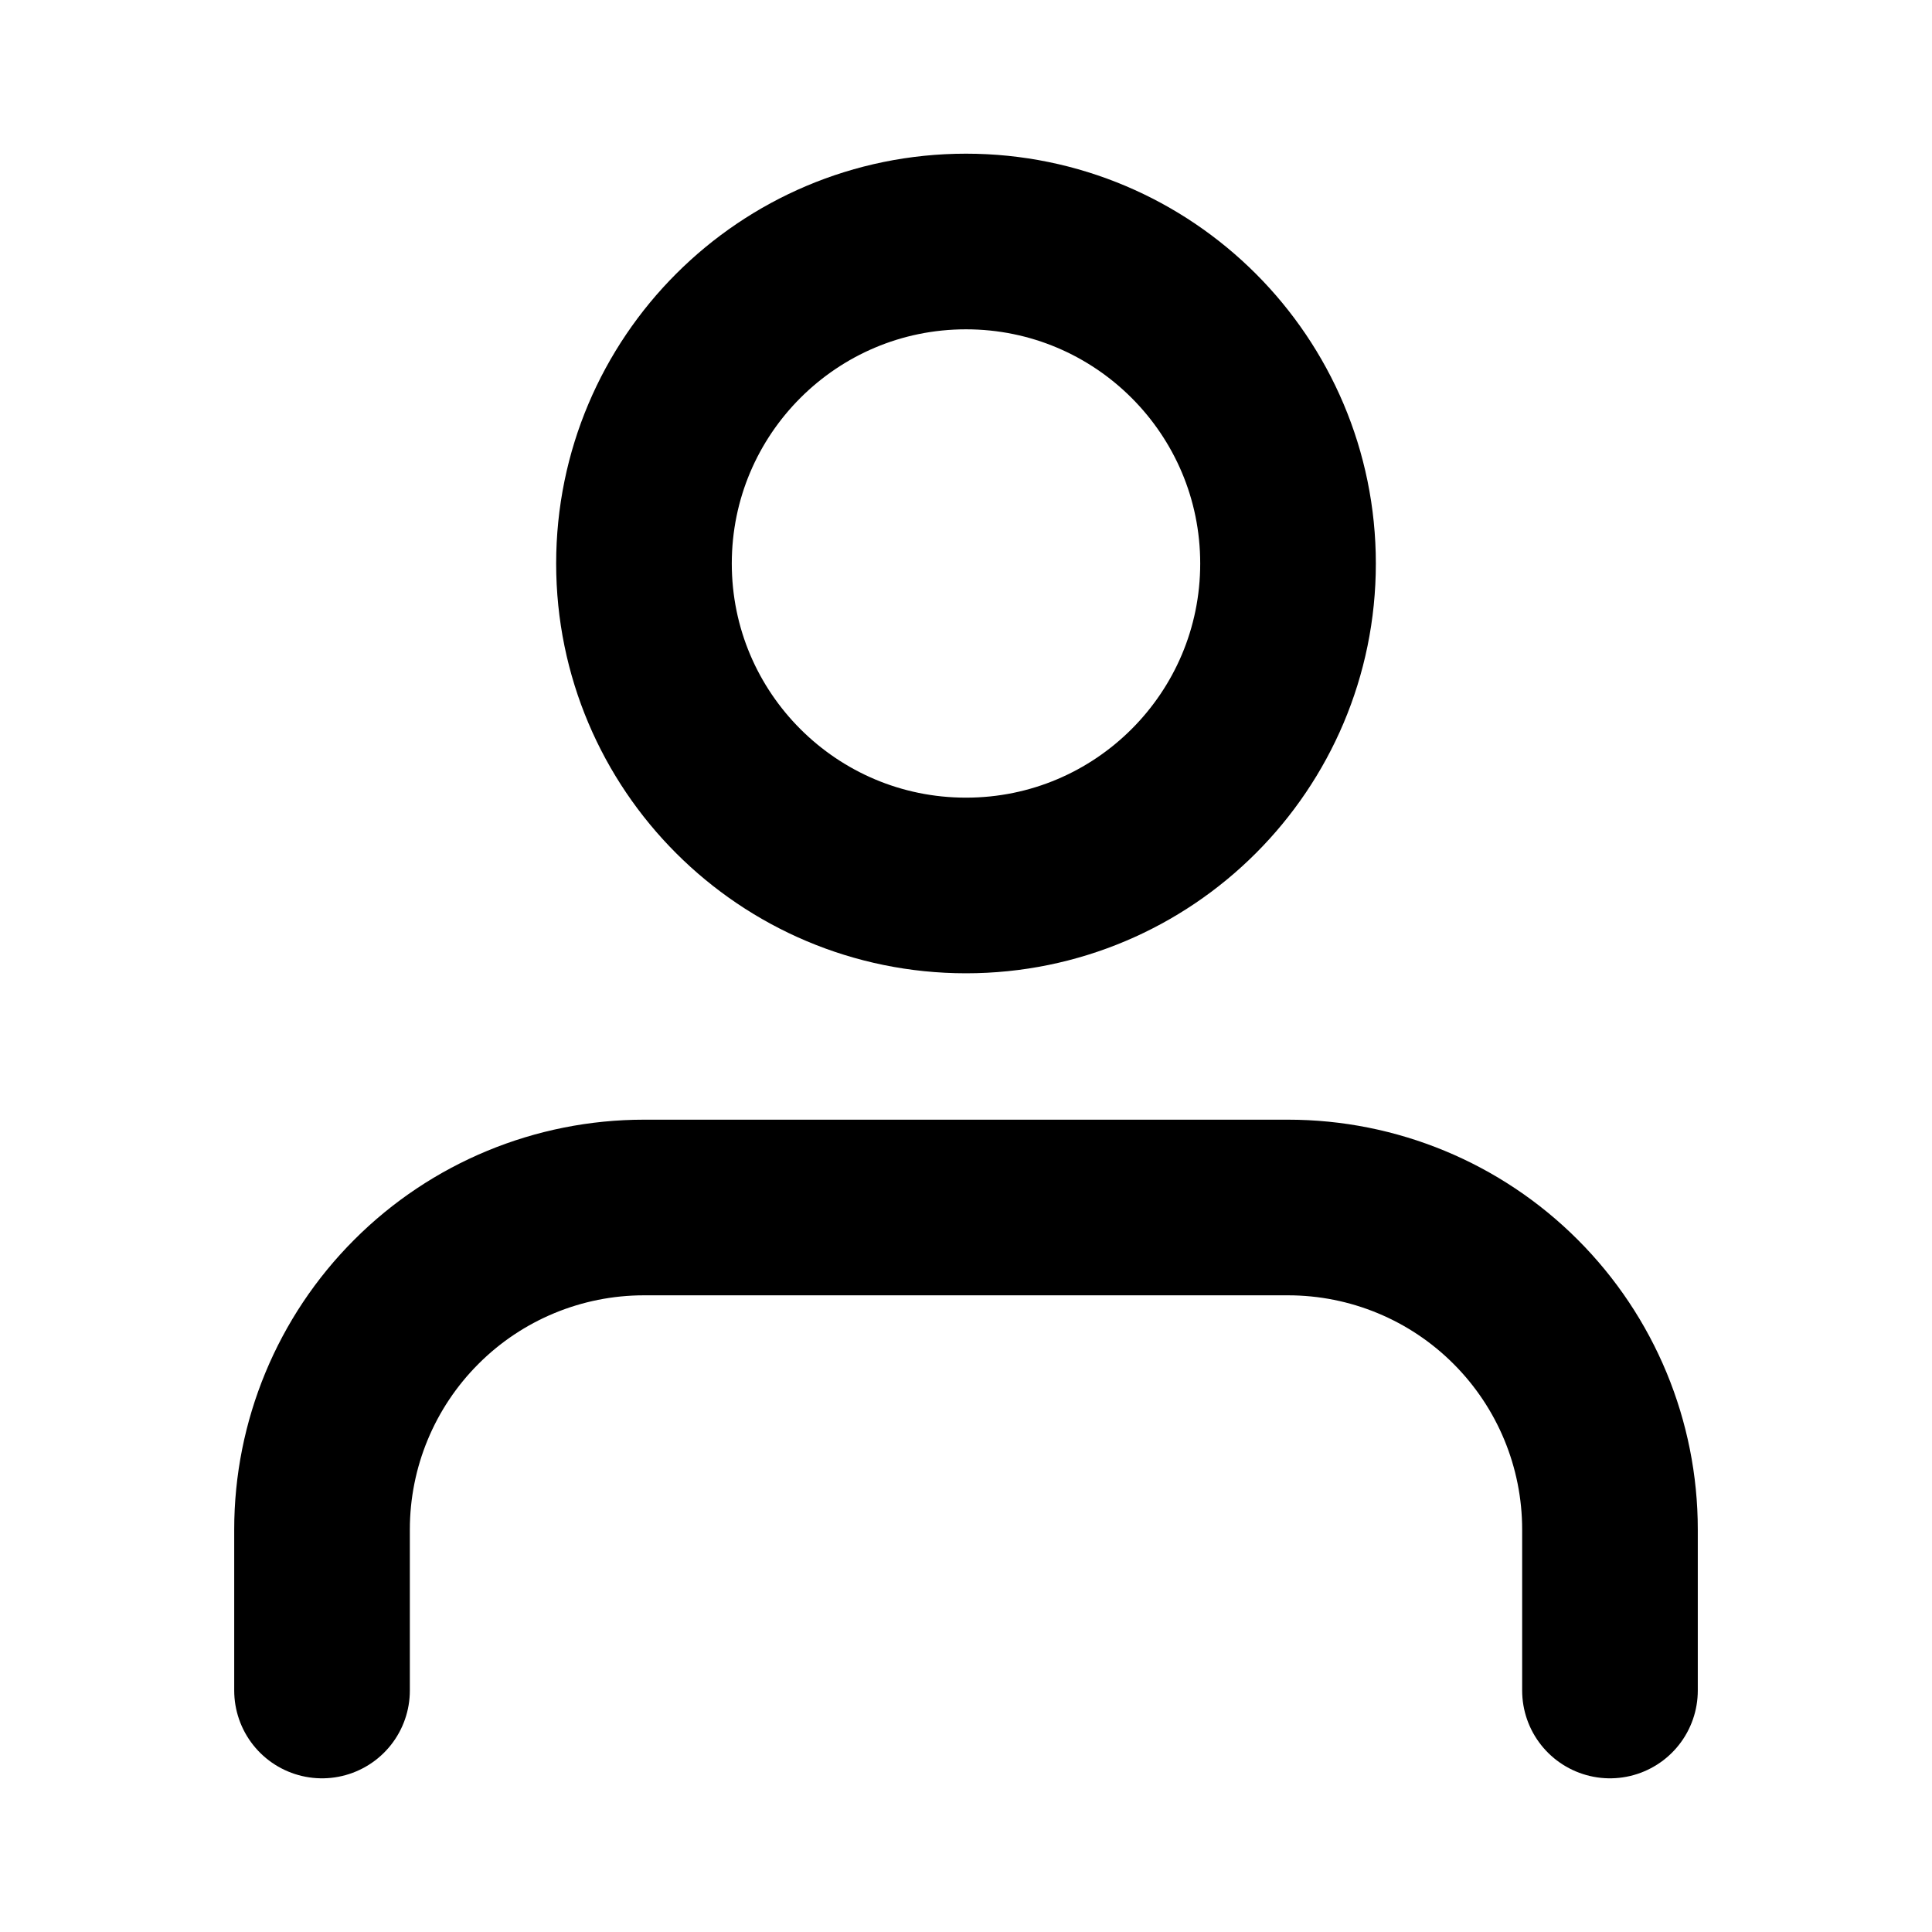
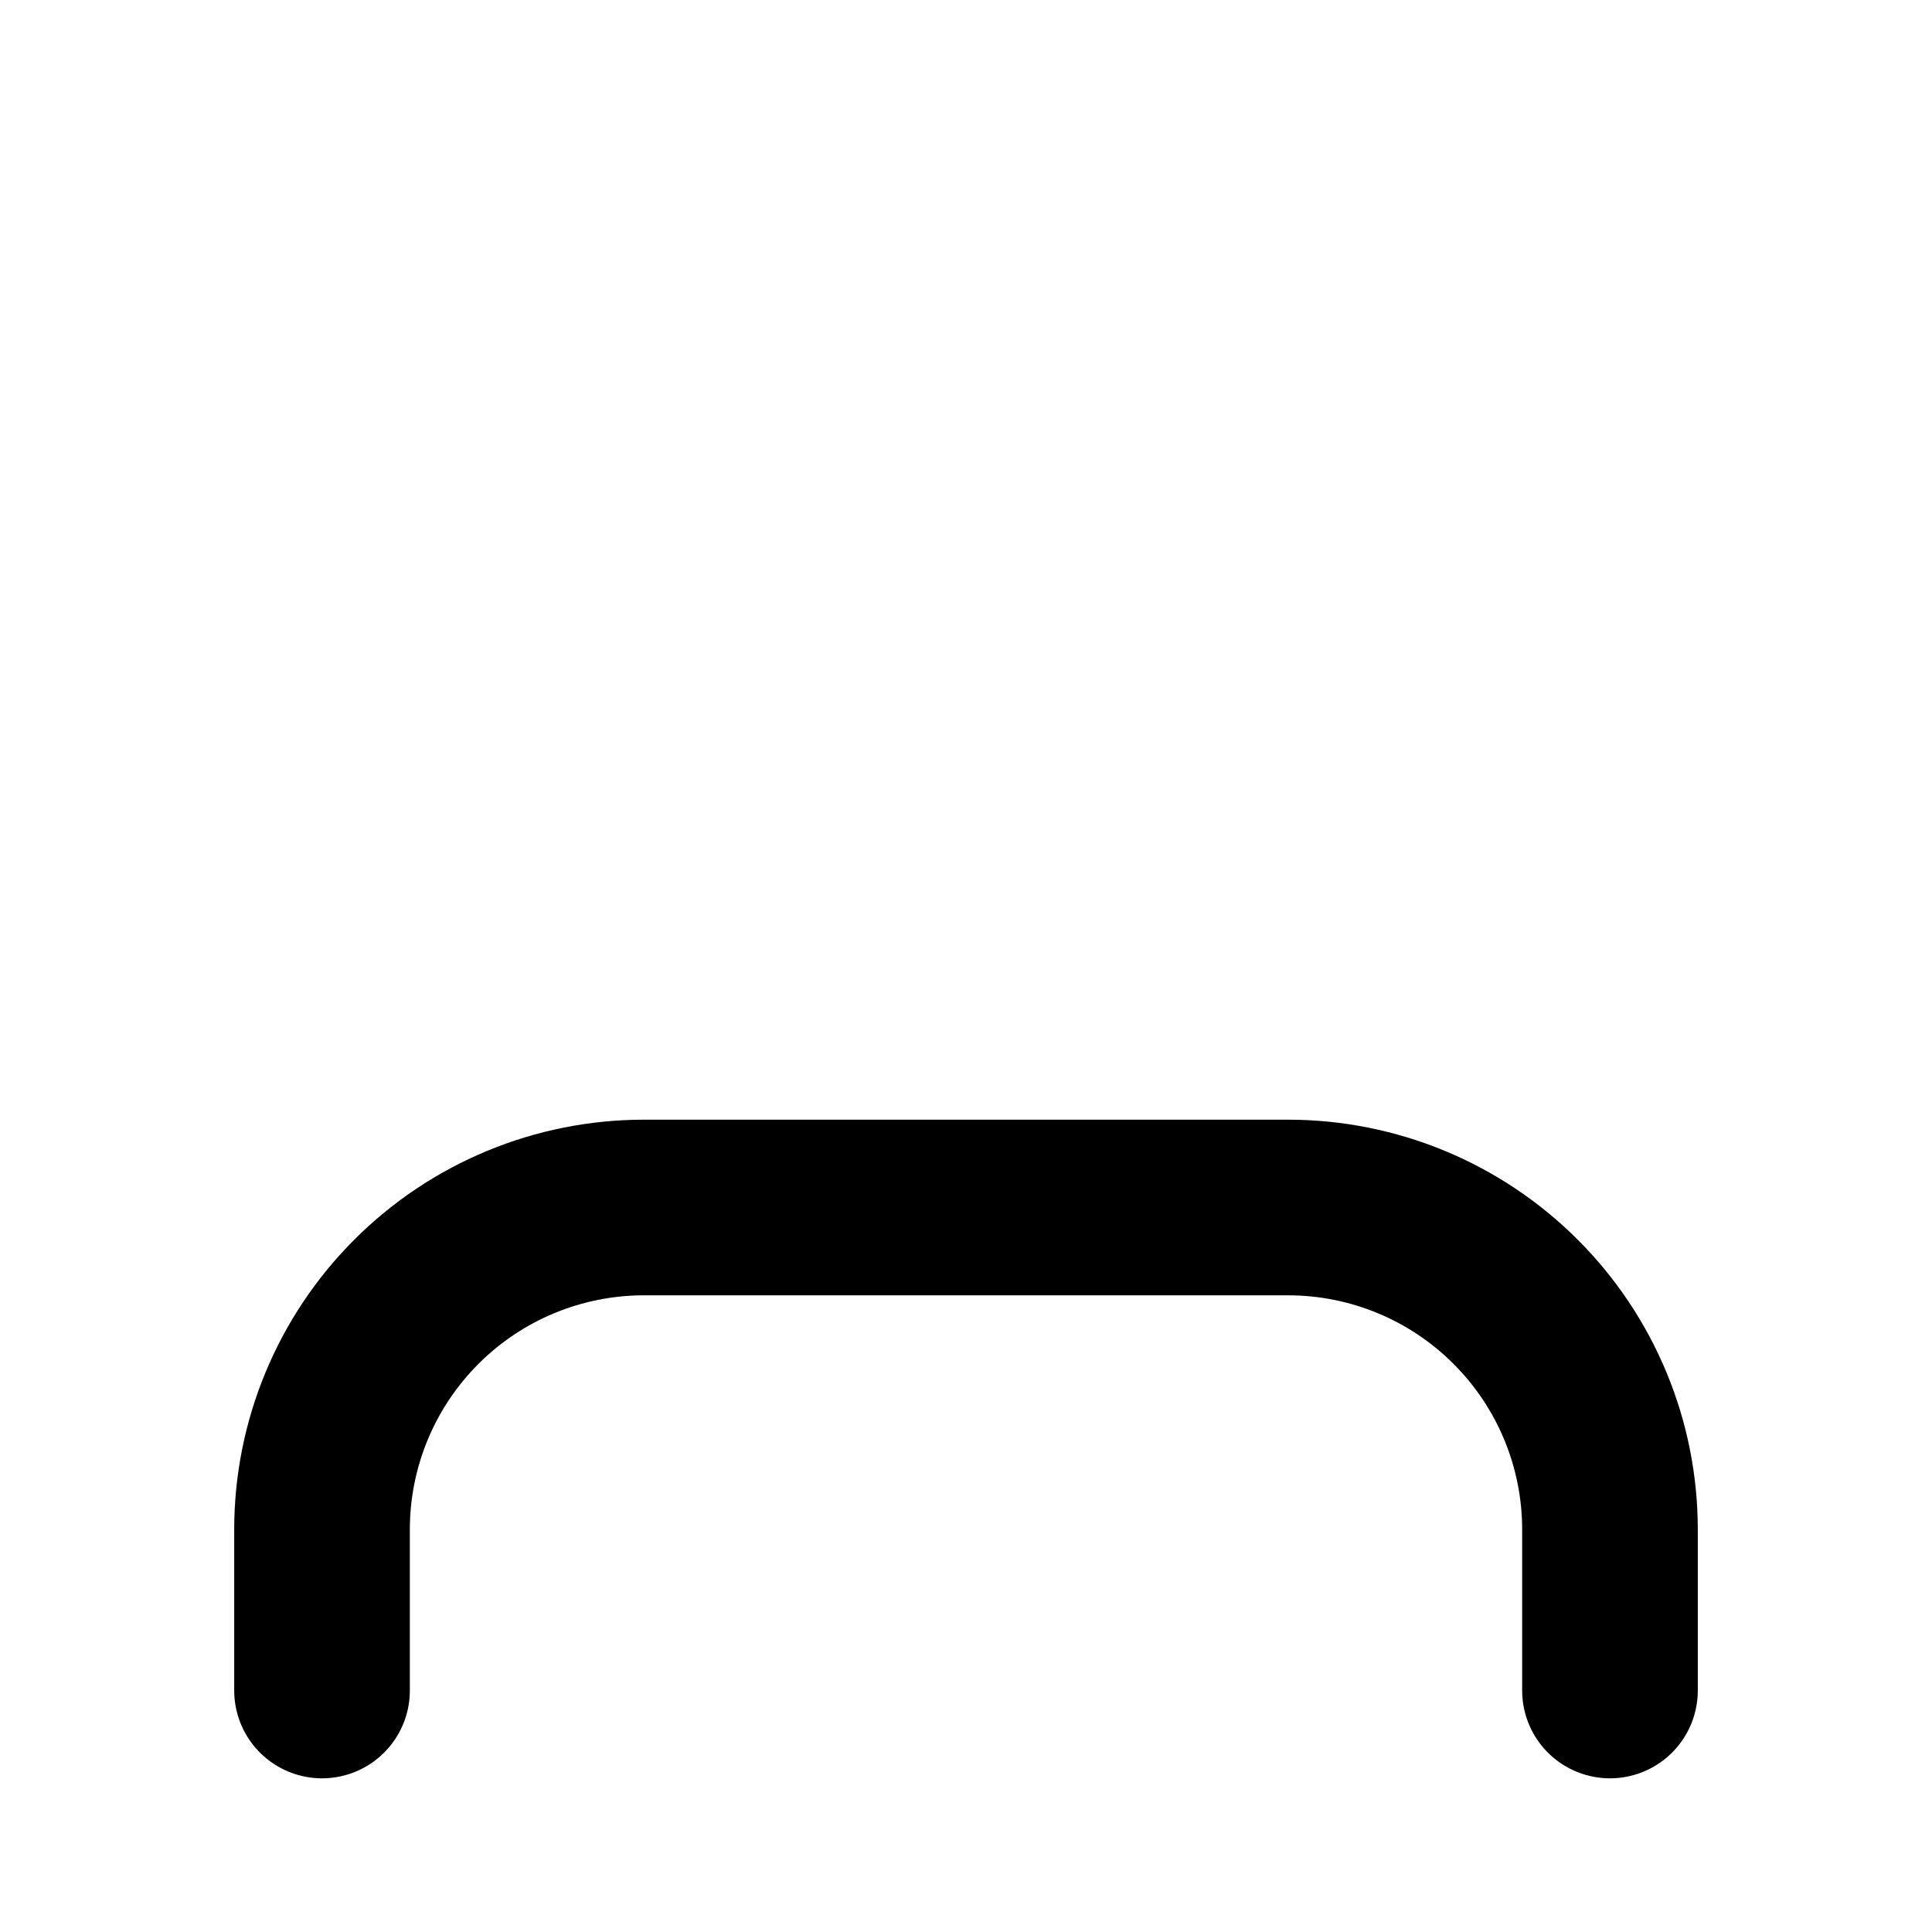
<svg xmlns="http://www.w3.org/2000/svg" width="22" height="22" viewBox="0 0 22 22" fill="none">
  <path d="M18.333 19.25V17.417C18.333 16.444 17.947 15.512 17.259 14.824C16.572 14.136 15.639 13.75 14.667 13.75H7.333C6.361 13.75 5.428 14.136 4.741 14.824C4.053 15.512 3.667 16.444 3.667 17.417V19.25" stroke="black" stroke-width="2" stroke-linecap="round" stroke-linejoin="round" style="fill:none!important" />
-   <path d="M11 10.083C13.025 10.083 14.667 8.442 14.667 6.417C14.667 4.392 13.025 2.75 11 2.75C8.975 2.75 7.333 4.392 7.333 6.417C7.333 8.442 8.975 10.083 11 10.083Z" stroke="black" stroke-width="2" stroke-linecap="round" stroke-linejoin="round" style="fill:none!important" />
</svg>